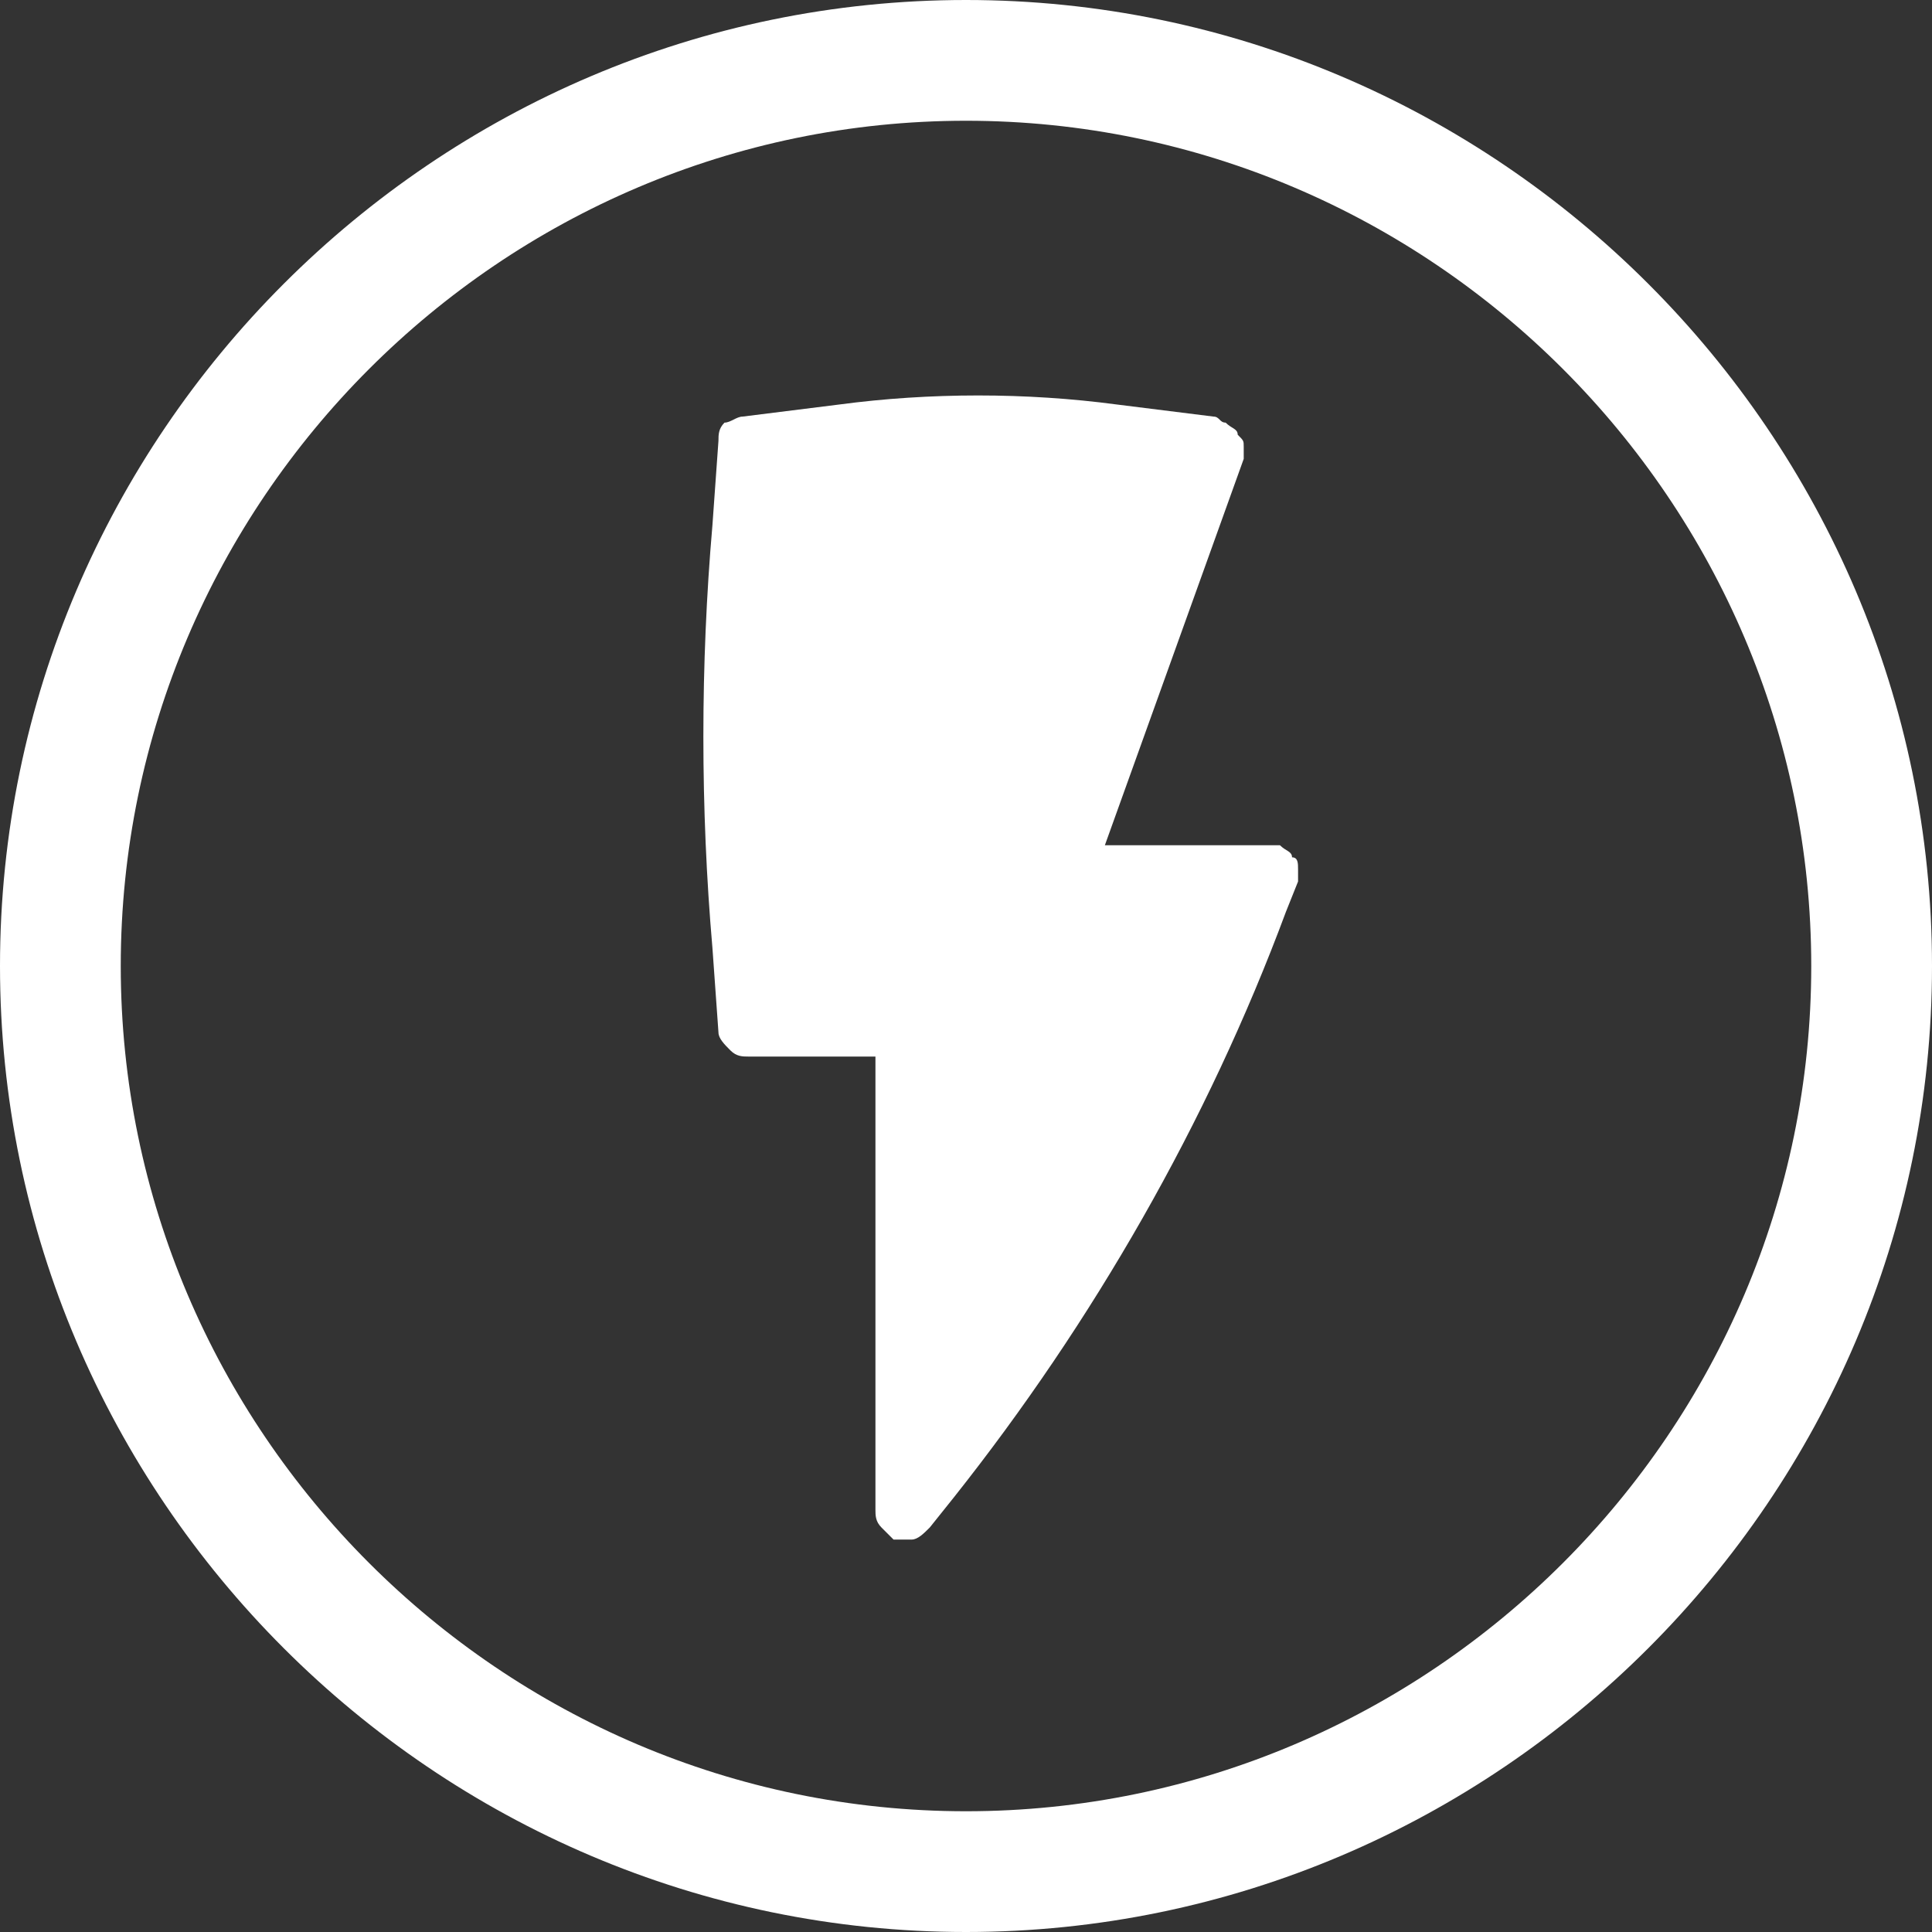
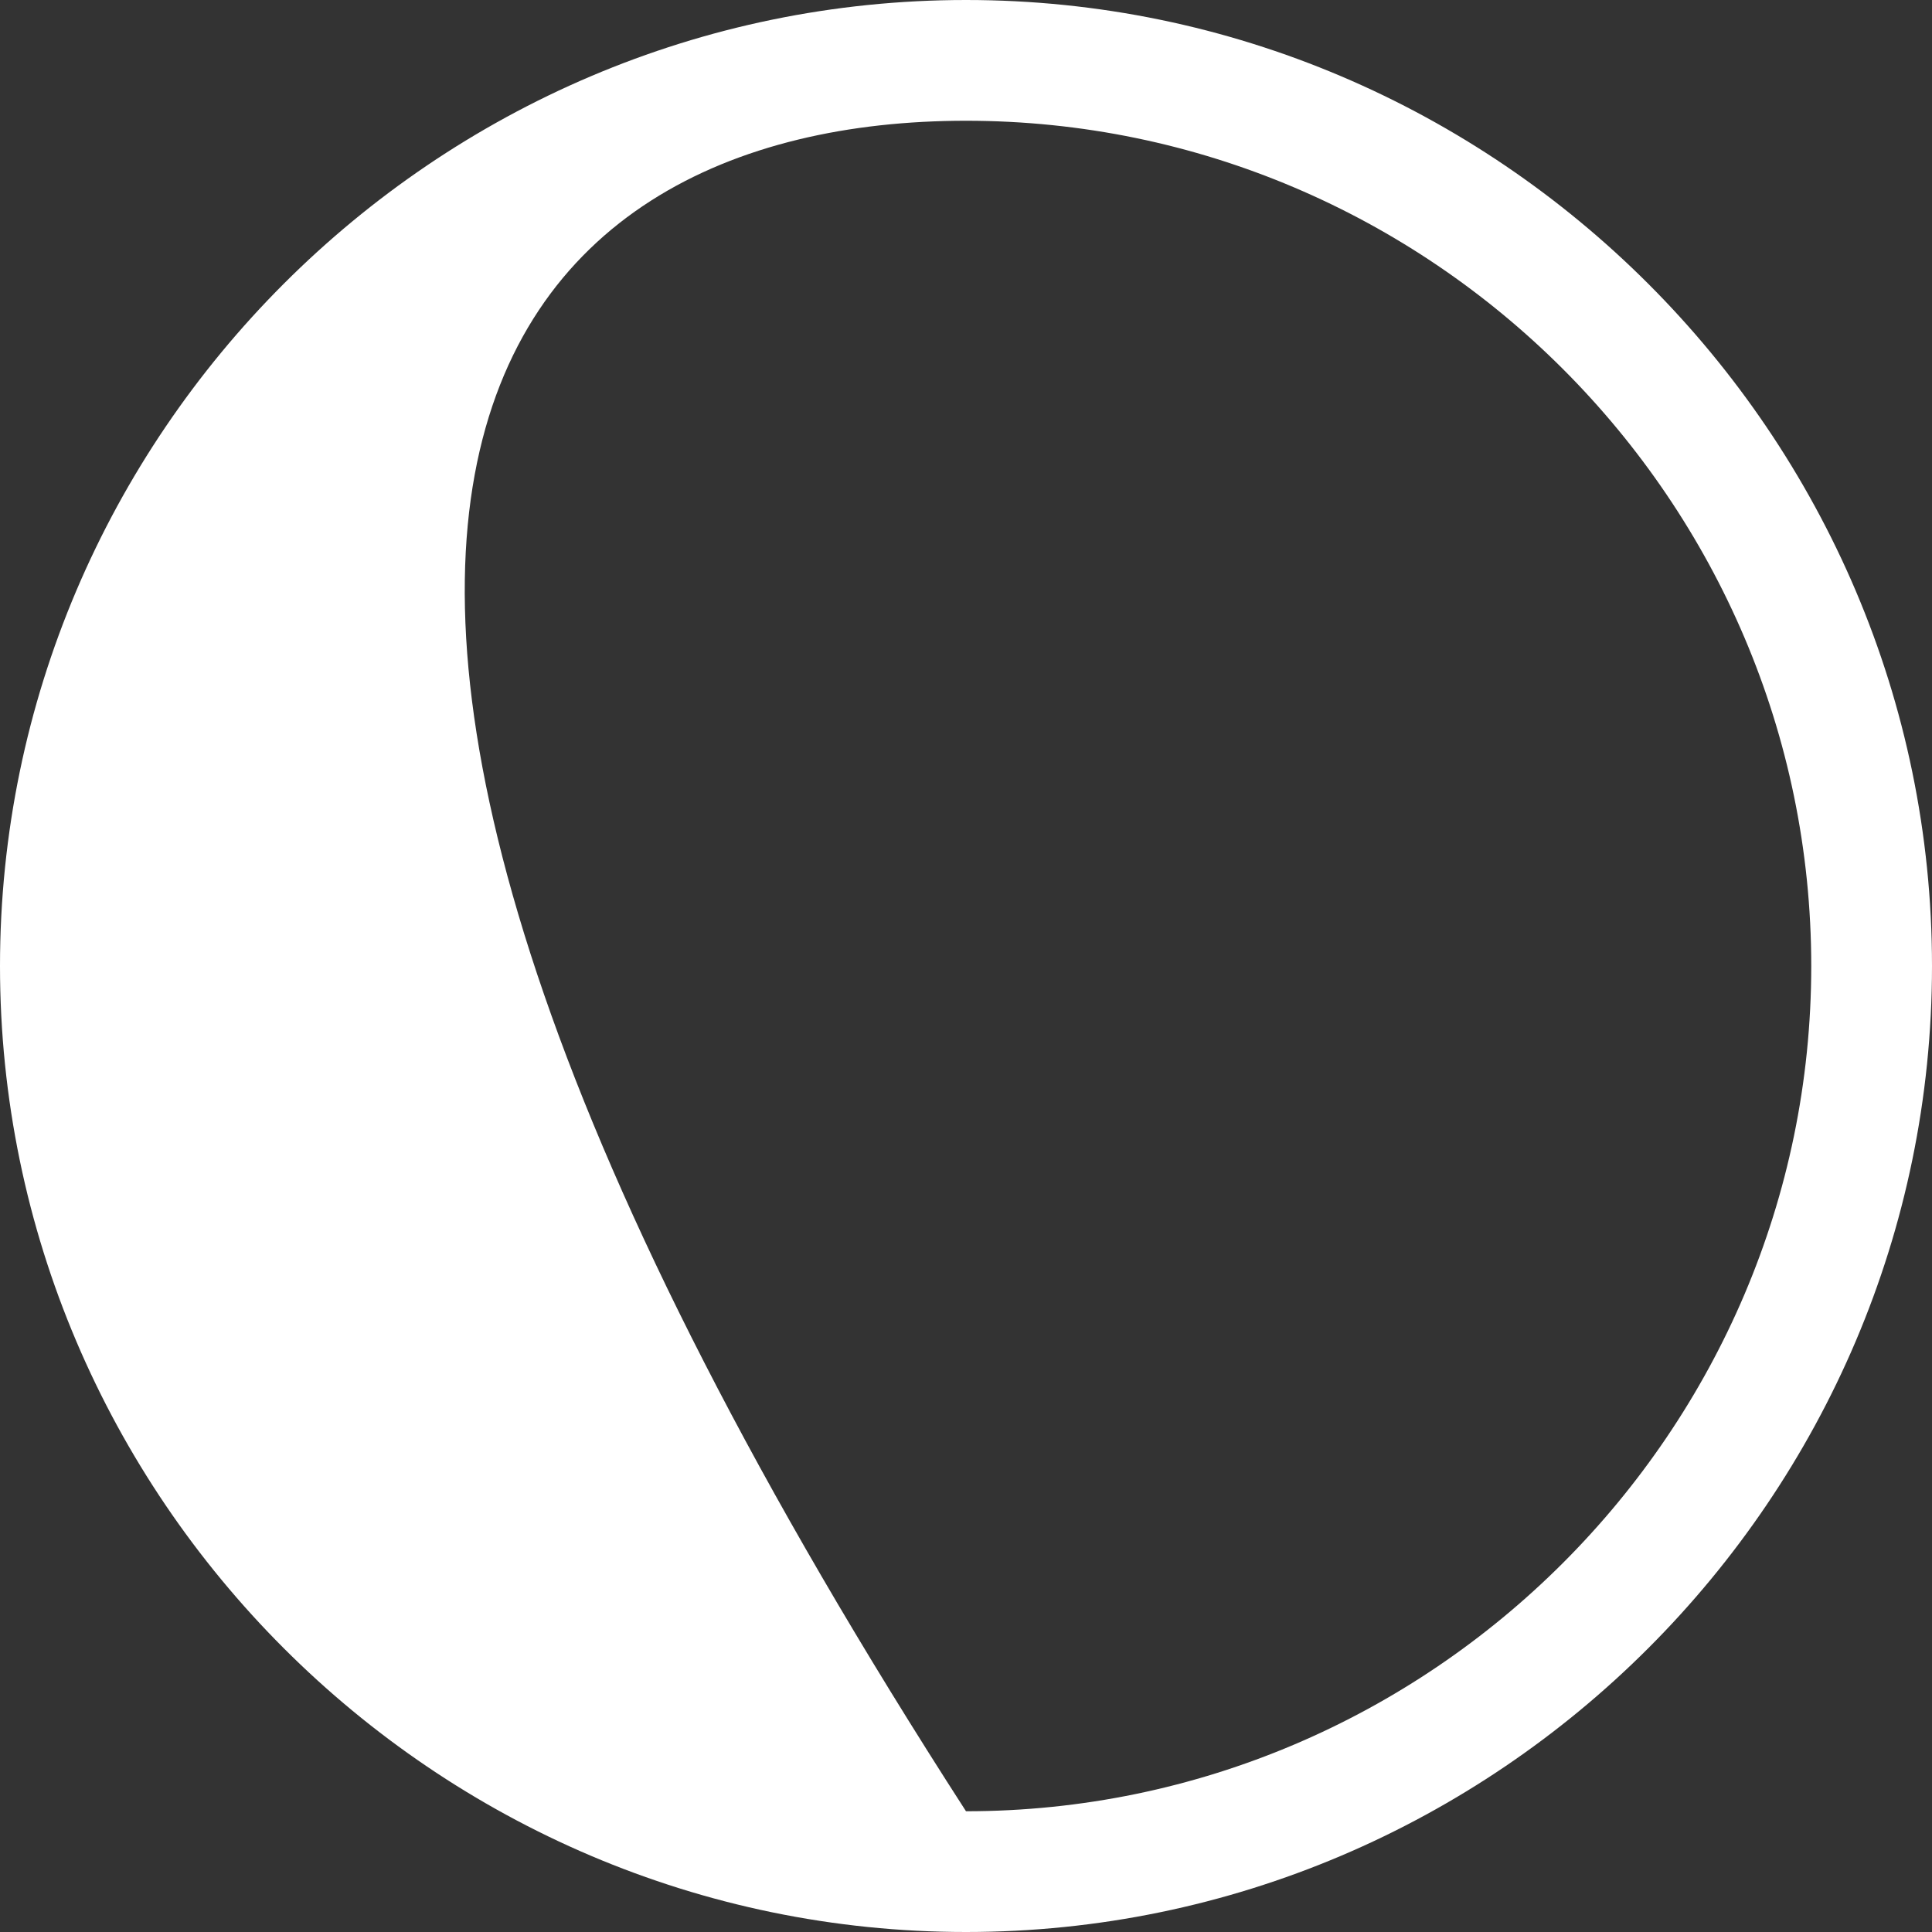
<svg xmlns="http://www.w3.org/2000/svg" width="32" height="32" viewBox="0 0 32 32" fill="none">
  <rect x="0" y="0" width="32" height="32" fill="#333333" stroke="none" />
-   <path d="M16 0C7.2 0 0 7.2 0 16C0 24.8 7.2 32 16 32C24.8 32 32 24.8 32 16C32 7.2 24.8 0 16 0ZM16 30C8.3 30 2 23.7 2 16C2 8.3 8.3 2 16 2C23.7 2 30 8.3 30 16C30 23.7 23.7 30 16 30Z" fill="white" />
-   <path d="M21.2 14C21.2 14 21.1 14 21 14H18.3L20.6 7.6C20.6 7.5 20.6 7.5 20.6 7.4C20.6 7.3 20.6 7.3 20.5 7.2C20.5 7.1 20.4 7.1 20.3 7C20.2 7 20.2 6.9 20.1 6.9L18.5 6.7C17 6.5 15.4 6.5 13.9 6.7L12.3 6.9C12.2 6.9 12.1 7 12 7C11.9 7.1 11.9 7.2 11.9 7.3L11.8 8.7C11.6 11 11.6 13.4 11.8 15.7L11.9 17.1C11.9 17.2 12 17.3 12.1 17.4C12.2 17.5 12.3 17.5 12.4 17.5H14.5V25C14.5 25.1 14.5 25.2 14.6 25.3C14.7 25.4 14.7 25.4 14.8 25.5C14.9 25.5 15 25.5 15.1 25.5C15.2 25.5 15.3 25.4 15.4 25.3L15.8 24.8C18.1 21.9 20 18.6 21.3 15.1L21.5 14.6C21.5 14.5 21.5 14.4 21.5 14.4C21.5 14.3 21.5 14.2 21.4 14.2C21.4 14.1 21.3 14.1 21.2 14Z" fill="white" />
+   <path d="M16 0C7.2 0 0 7.2 0 16C0 24.8 7.2 32 16 32C24.8 32 32 24.8 32 16C32 7.2 24.8 0 16 0ZM16 30C2 8.3 8.3 2 16 2C23.7 2 30 8.3 30 16C30 23.7 23.7 30 16 30Z" fill="white" />
</svg>